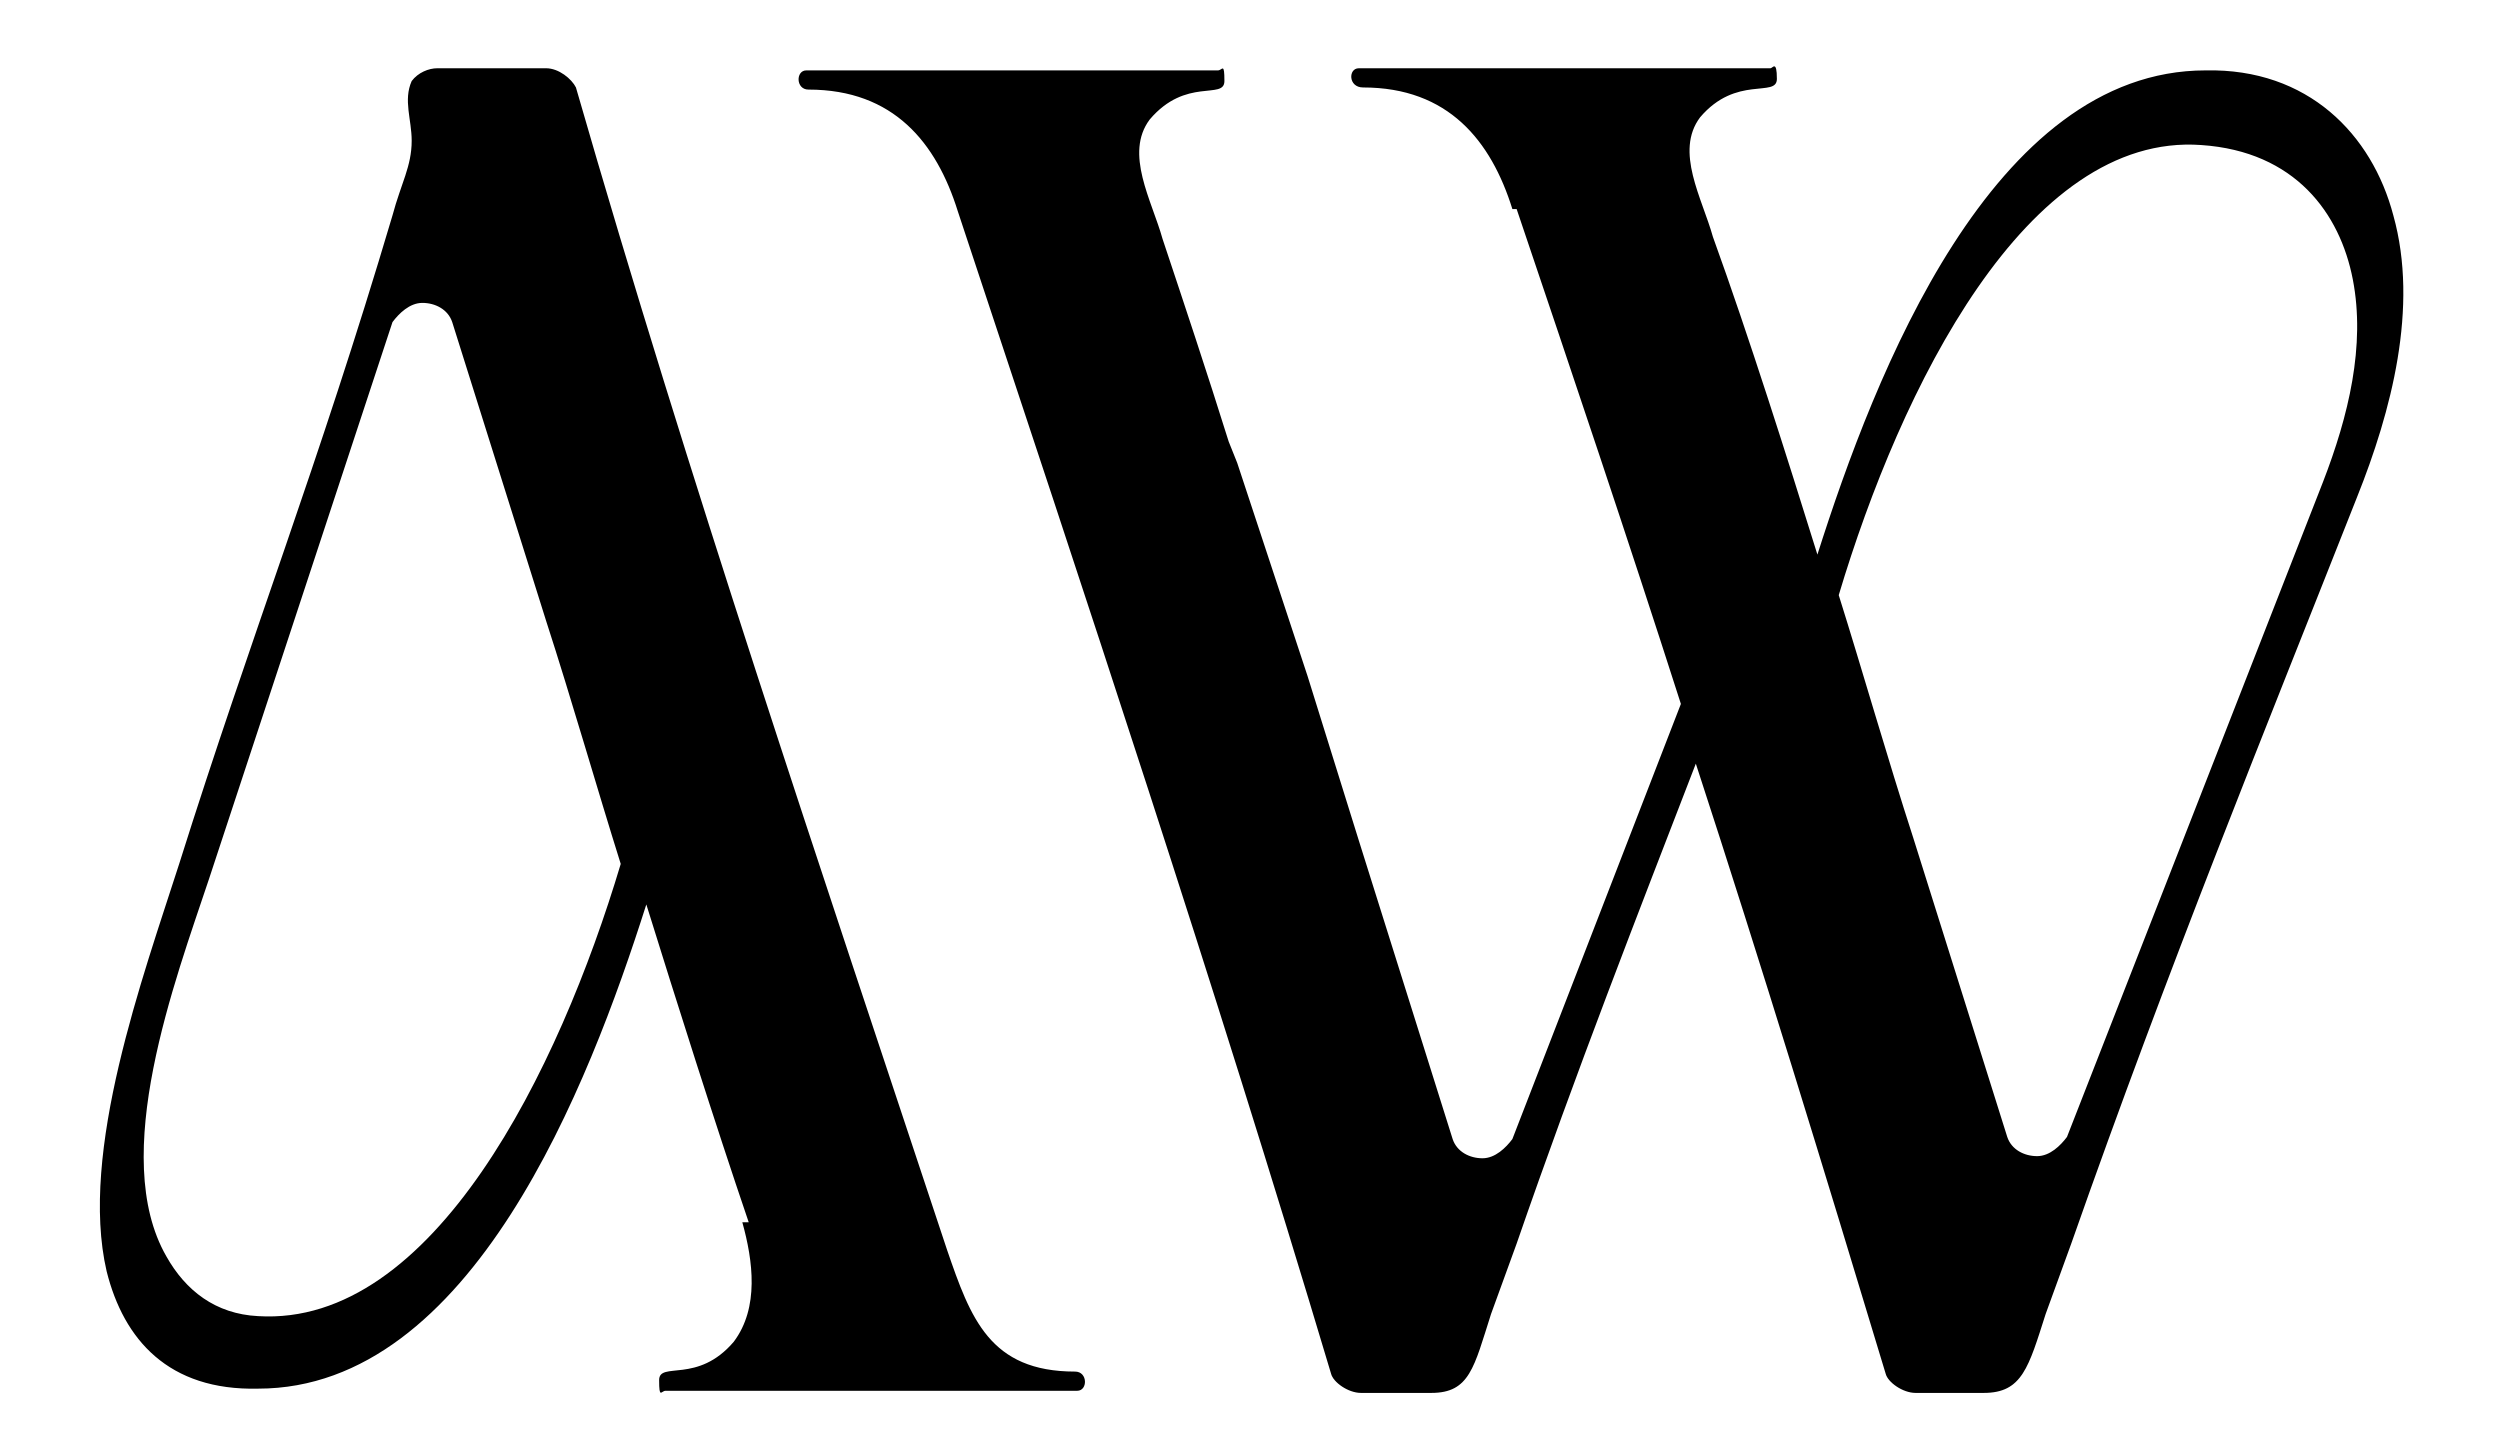
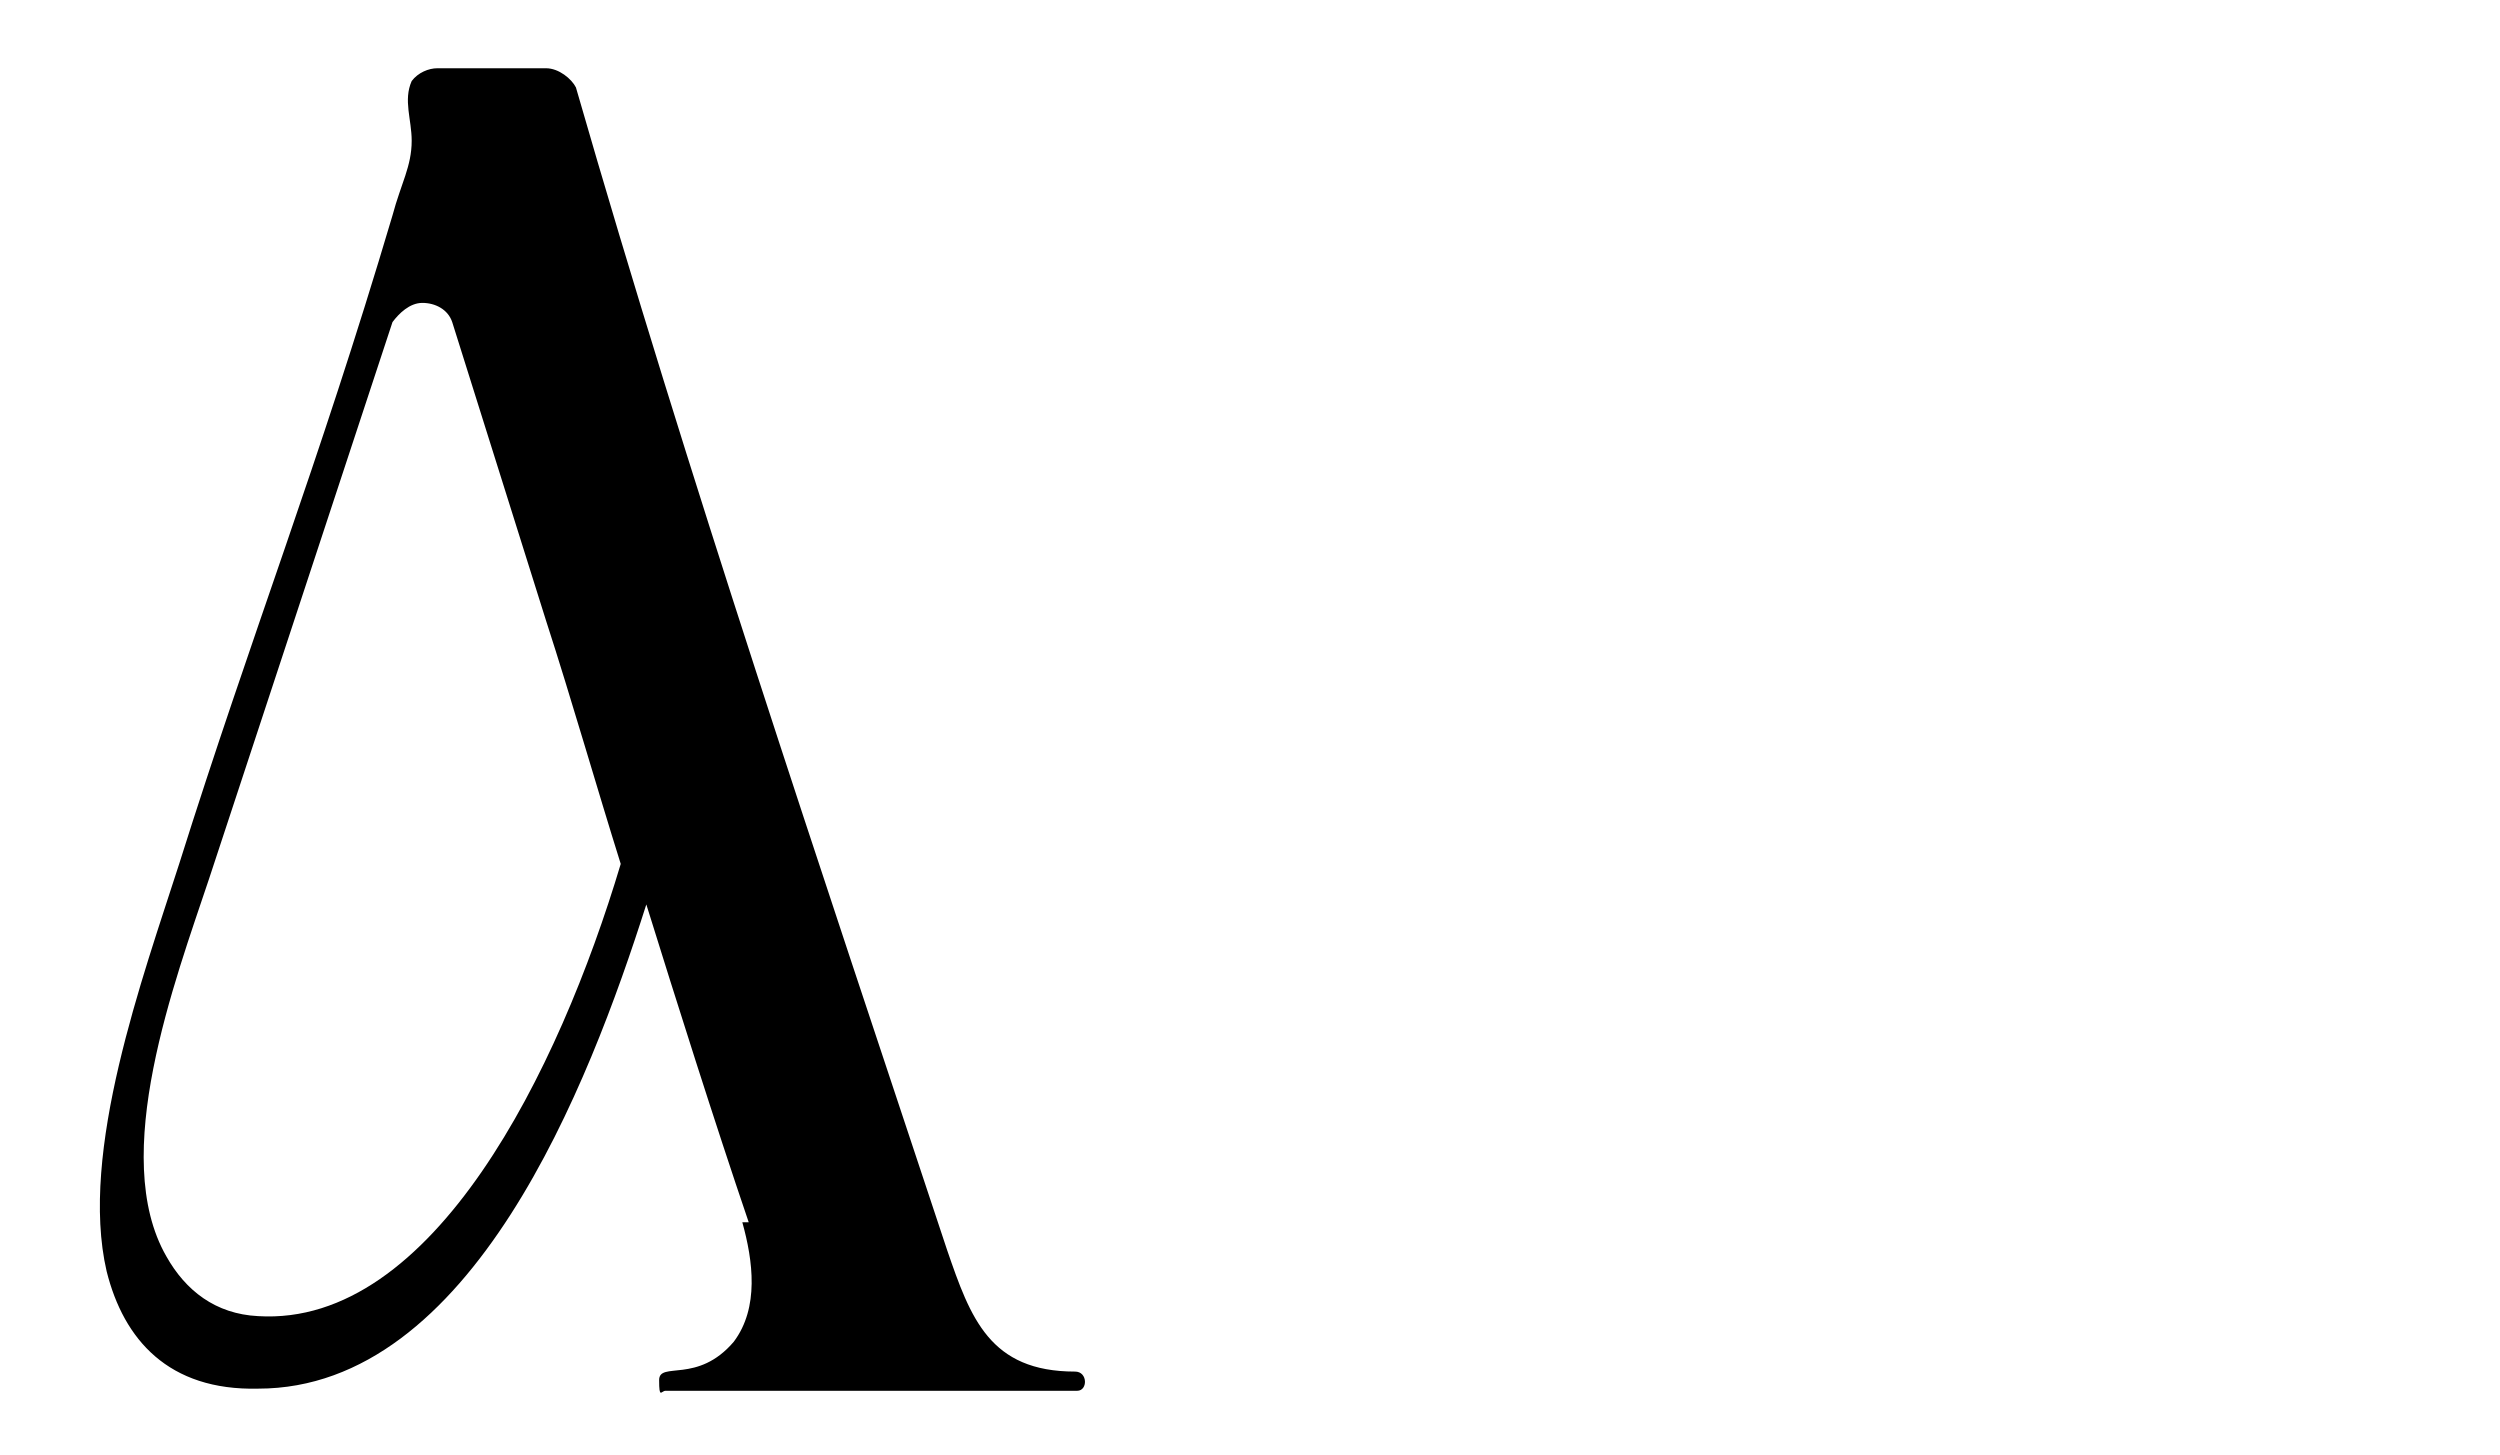
<svg xmlns="http://www.w3.org/2000/svg" id="Camada_1" version="1.1" viewBox="0 0 117.2 68.2">
  <defs>
    <style>
      .st0 {
        fill-rule: evenodd;
      }
    </style>
  </defs>
-   <path class="st0" d="M71.1,9.8c2.6,7.7,5.2,15.4,7.7,23.2l-7.9,20.4c-.3.4-.8.9-1.4.9s-1.2-.3-1.4-.9l-4.4-14-2.4-7.7-3.3-10-.4-1c-1-3.2-2.1-6.5-3.1-9.5-.5-1.8-1.8-4-.6-5.6,1.7-2,3.5-.9,3.5-1.8s-.1-.5-.3-.5h-19.3c-.5,0-.5.9.1.9,4,0,6,2.5,7,5.7,6,18.1,12,36.1,17.5,54.5.1.4.8.9,1.4.9h3.3c1.8,0,2-1.2,2.8-3.7l1.2-3.3c2.8-8.1,5.7-15.5,8.4-22.5,3.1,9.5,6,19,8.9,28.6.1.4.8.9,1.4.9h3.2c1.8,0,2.1-1.2,2.9-3.7l1.2-3.3c4.6-13.1,9.1-24.1,13.4-35,1.6-4,2.9-8.9,1.7-13.2-1-3.8-4-6.9-8.8-6.8-10,0-15.5,14.2-18.2,22.7-1.4-4.5-3.2-10.2-4.9-14.9-.5-1.8-1.8-4-.6-5.6,1.7-2,3.6-.9,3.6-1.8s-.2-.5-.3-.5h-19.3c-.5,0-.5.9.2.9,4,0,6,2.5,7,5.7h0ZM94.1,53.3l-4.4-14c-1.2-3.7-2.4-7.9-3.5-11.4,2.9-9.7,8.8-21.7,17-21.1,4.4.3,6.5,3.2,7.1,6.3.6,3.1-.2,6.4-1.4,9.5l-12,30.7c-.3.4-.8.9-1.4.9s-1.2-.3-1.4-.9h0Z" />
  <path d="M34.8,57.3c.5,1.8.8,4-.4,5.6-1.7,2-3.5.9-3.5,1.8s.1.5.3.5h19.3c.5,0,.5-.9-.1-.9-4,0-4.9-2.5-6-5.7-6-18.1-12.1-36.1-17.4-54.5-.2-.4-.8-.9-1.4-.9h-5.1c-.4,0-.9.2-1.2.6-.4.9,0,1.8,0,2.8,0,1.2-.5,2-.9,3.5-3.5,11.8-6.6,19.6-10,30.4-1.7,5.3-4.7,13.5-3.4,19.1.8,3.2,2.9,5.6,7.1,5.5,10,0,15.5-14.2,18.2-22.7,1.4,4.5,3.2,10.2,4.8,14.9h0ZM9.8,41.2l8.6-26.1c.3-.4.8-.9,1.4-.9s1.2.3,1.4.9l4.4,14c1.2,3.7,2.4,7.9,3.5,11.4-2.9,9.7-8.8,21.7-17,21.2-2-.1-3.4-1.2-4.3-2.8-2.7-4.7.4-12.9,2-17.7h0Z" />
</svg>